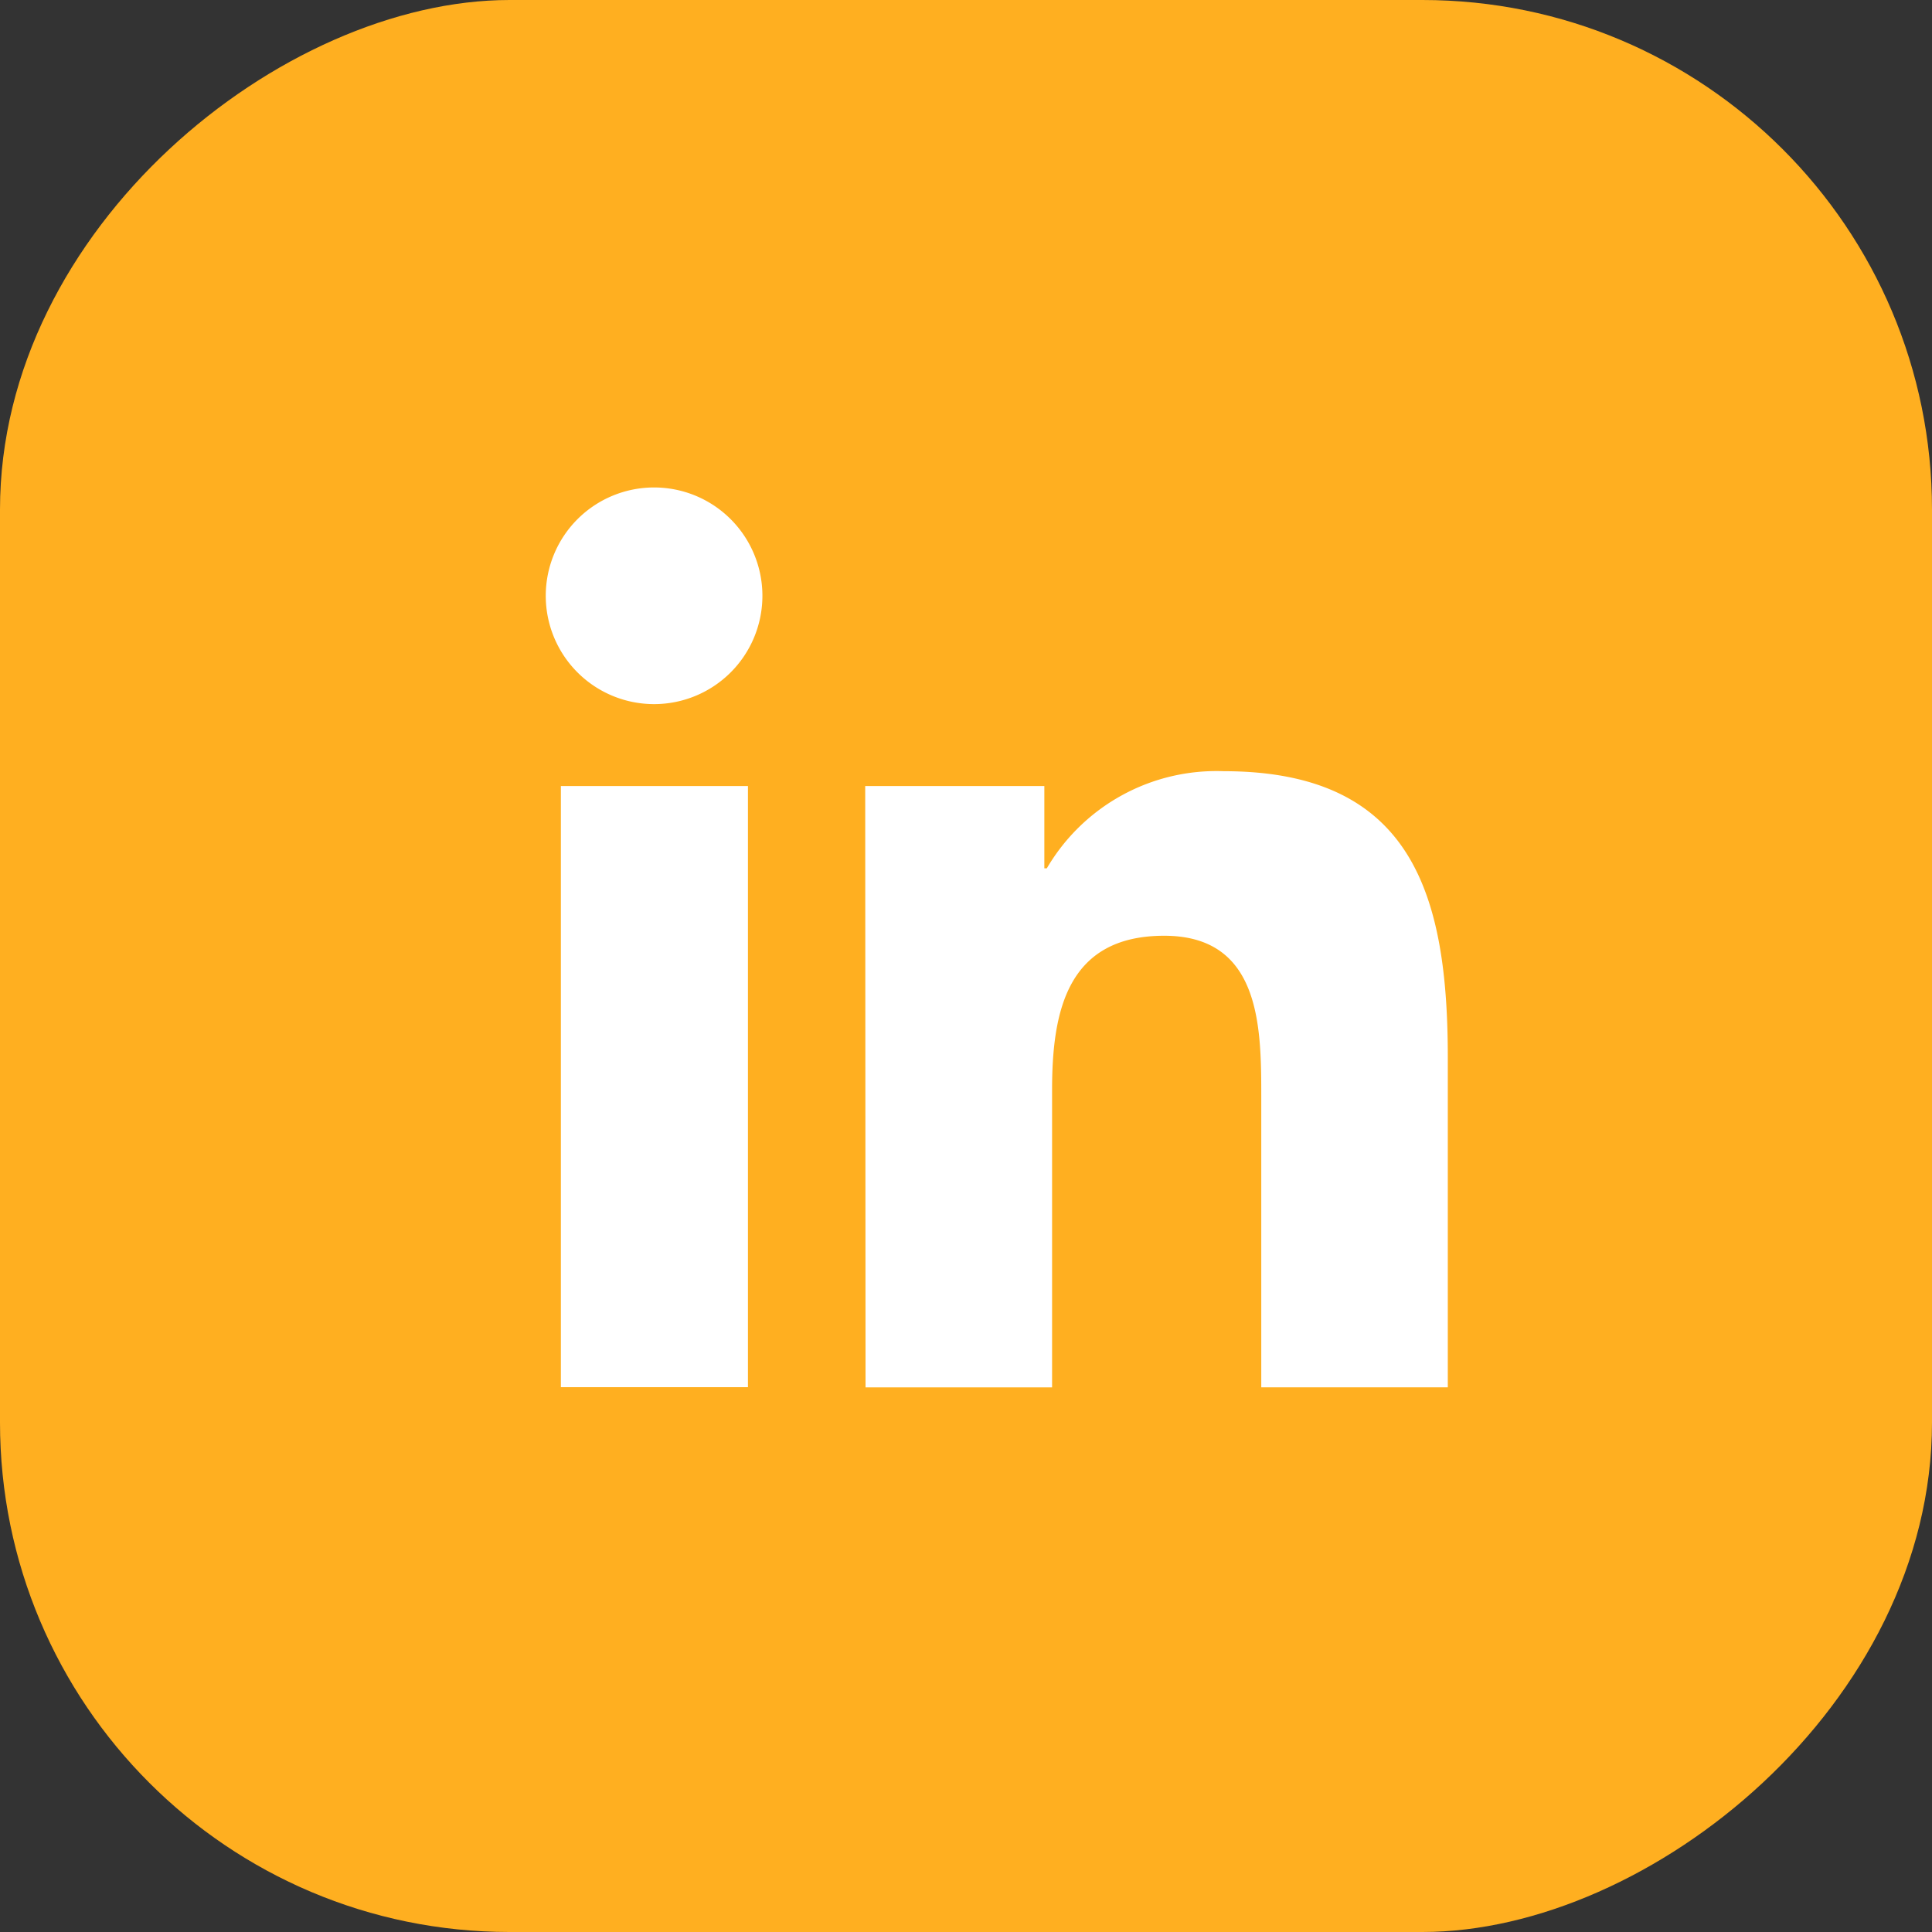
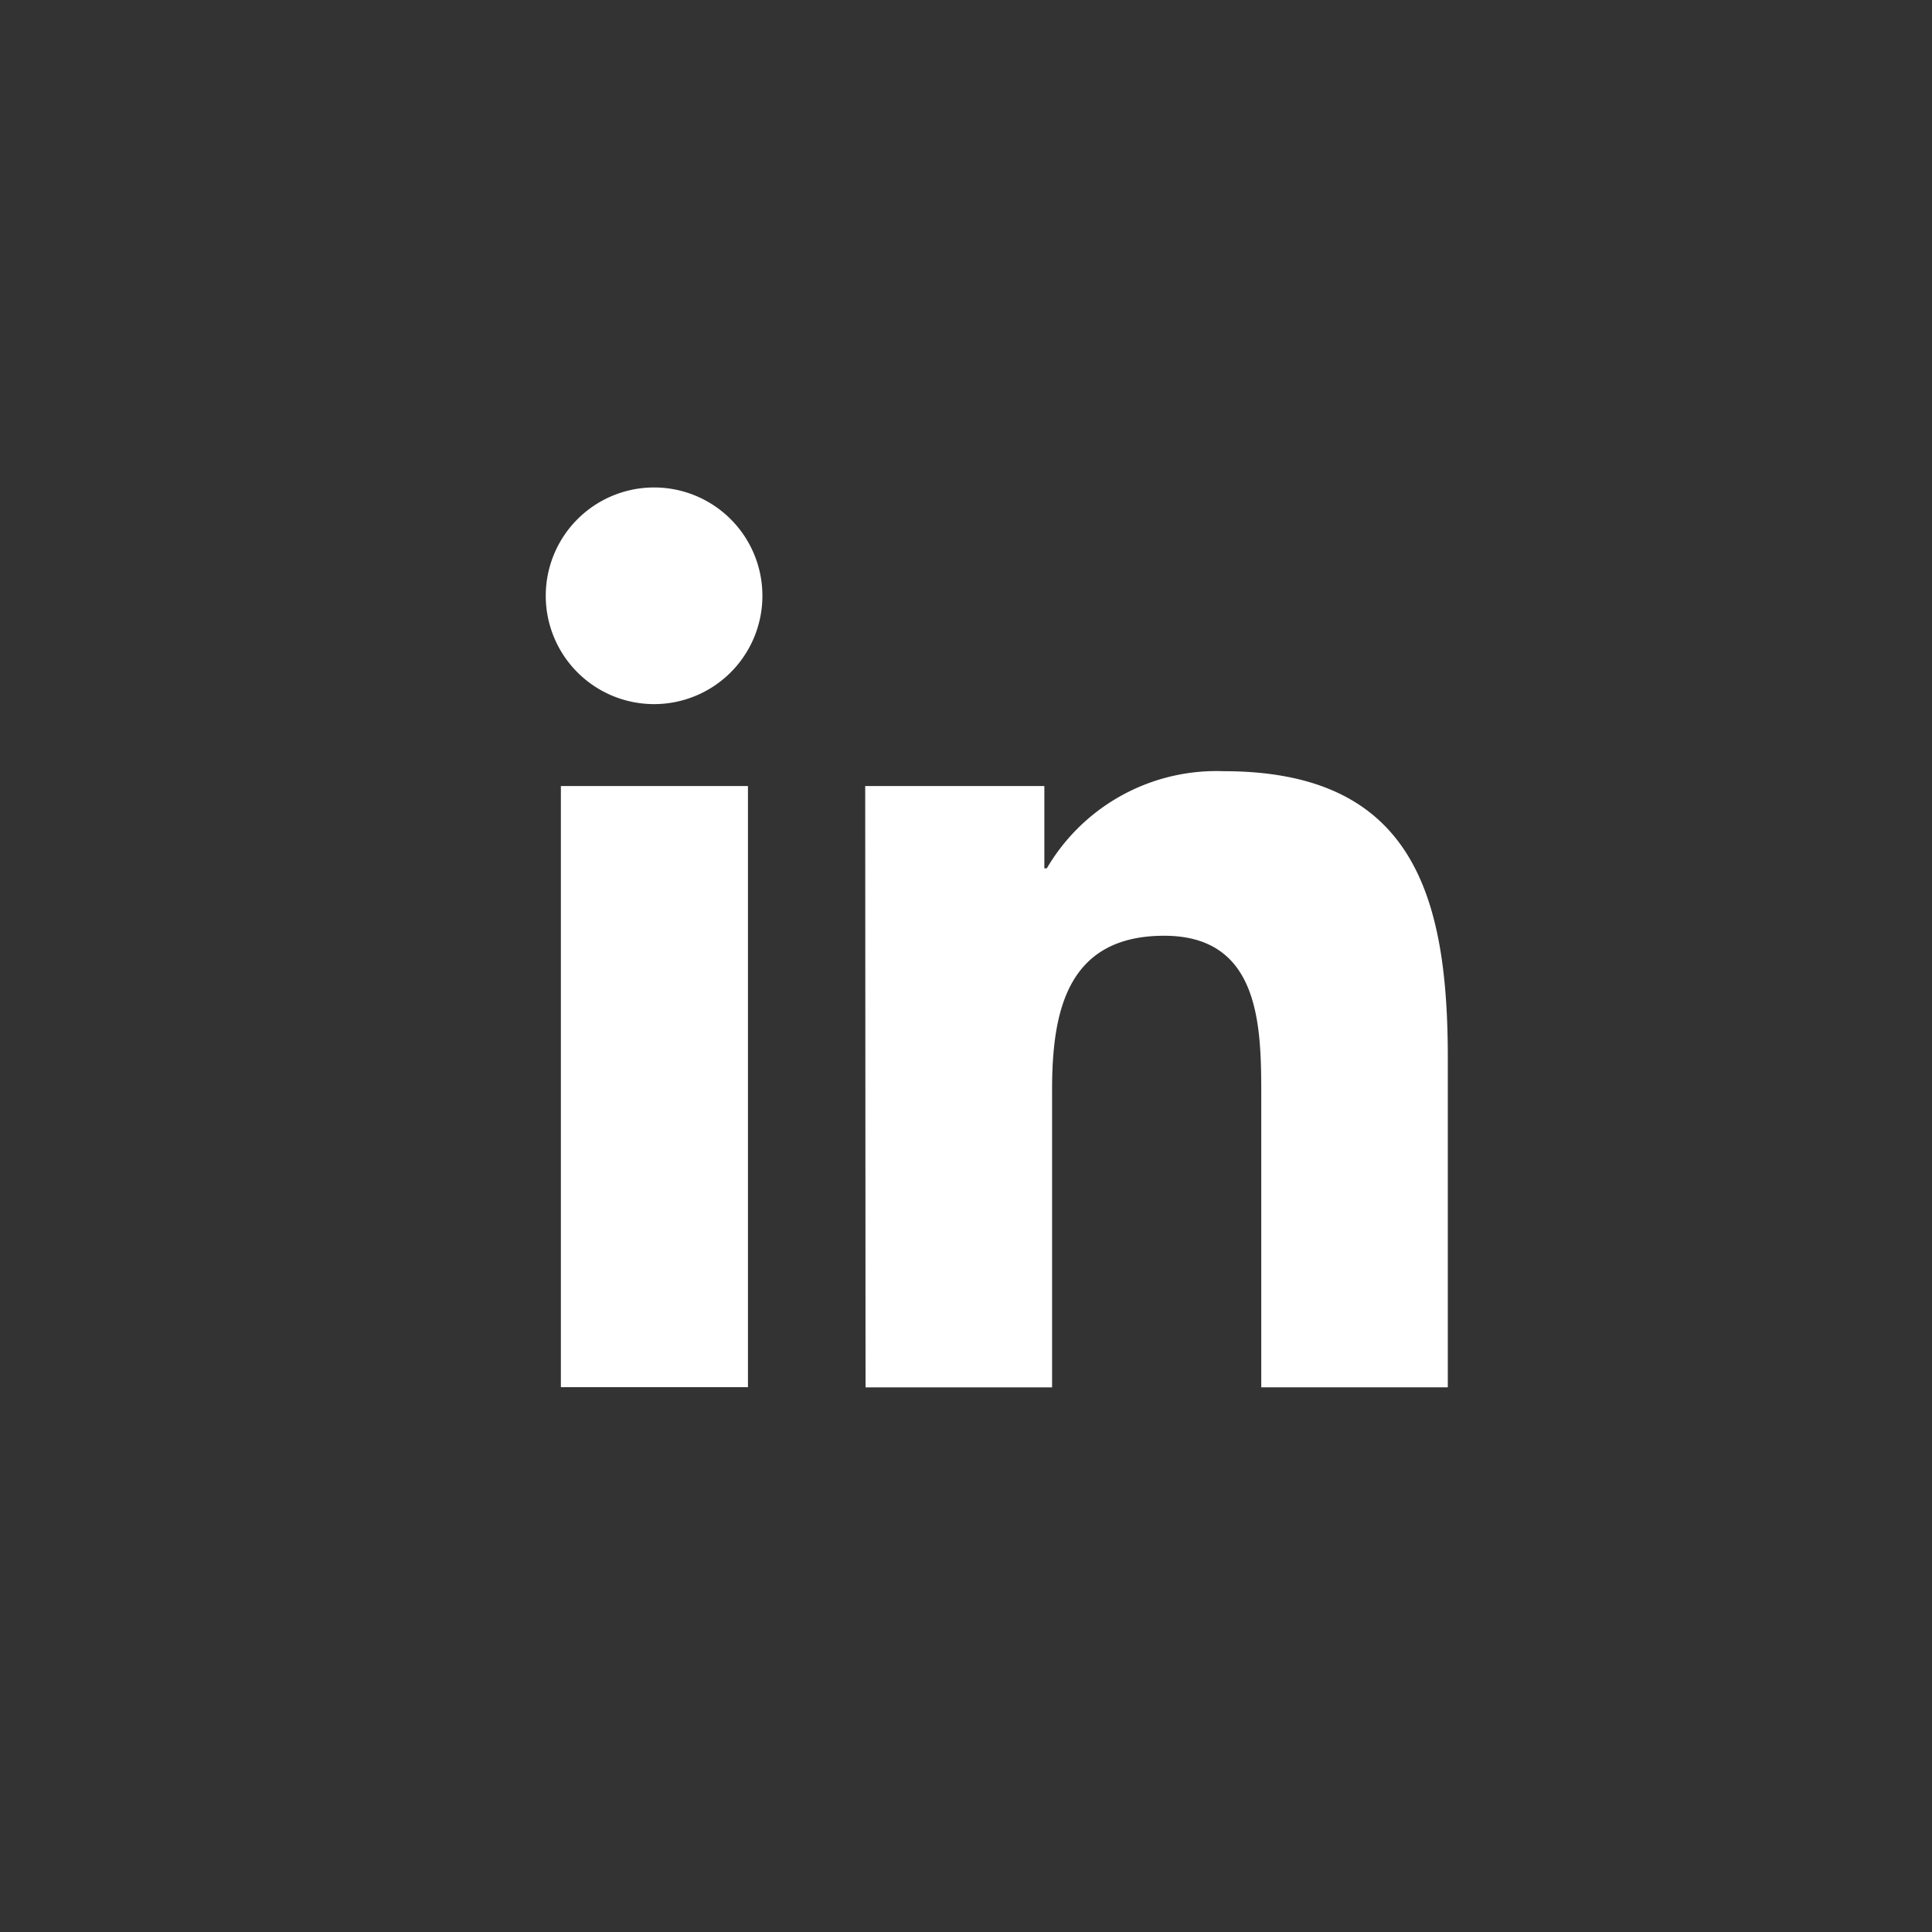
<svg xmlns="http://www.w3.org/2000/svg" width="29" height="29" viewBox="0 0 29 29">
  <rect x="0" y="0" width="29" height="29" fill="#333333" stroke="none" />
  <g id="Grupo_17" data-name="Grupo 17" transform="translate(0)">
-     <rect id="Rectángulo_9" data-name="Rectángulo 9" width="29" height="29" rx="7.649" transform="translate(29 0) rotate(90)" fill="#ffaf20" />
    <path id="Trazado_9420" data-name="Trazado 9420" d="M234.518,295.677h2.808V304.7h-2.808Zm1.4-4.482a1.626,1.626,0,1,1-1.627,1.624,1.626,1.626,0,0,1,1.627-1.624" transform="translate(-226.099 -283.878)" fill="#fff" />
    <path id="Trazado_9421" data-name="Trazado 9421" d="M239.126,295.713h2.689v1.235h.037a2.95,2.95,0,0,1,2.656-1.458c2.839,0,3.363,1.867,3.363,4.3v4.948h-2.8v-4.386c0-1.046-.02-2.392-1.457-2.392-1.46,0-1.683,1.139-1.683,2.316v4.463h-2.8Z" transform="translate(-226.139 -283.914)" fill="#fff" />
  </g>
</svg>